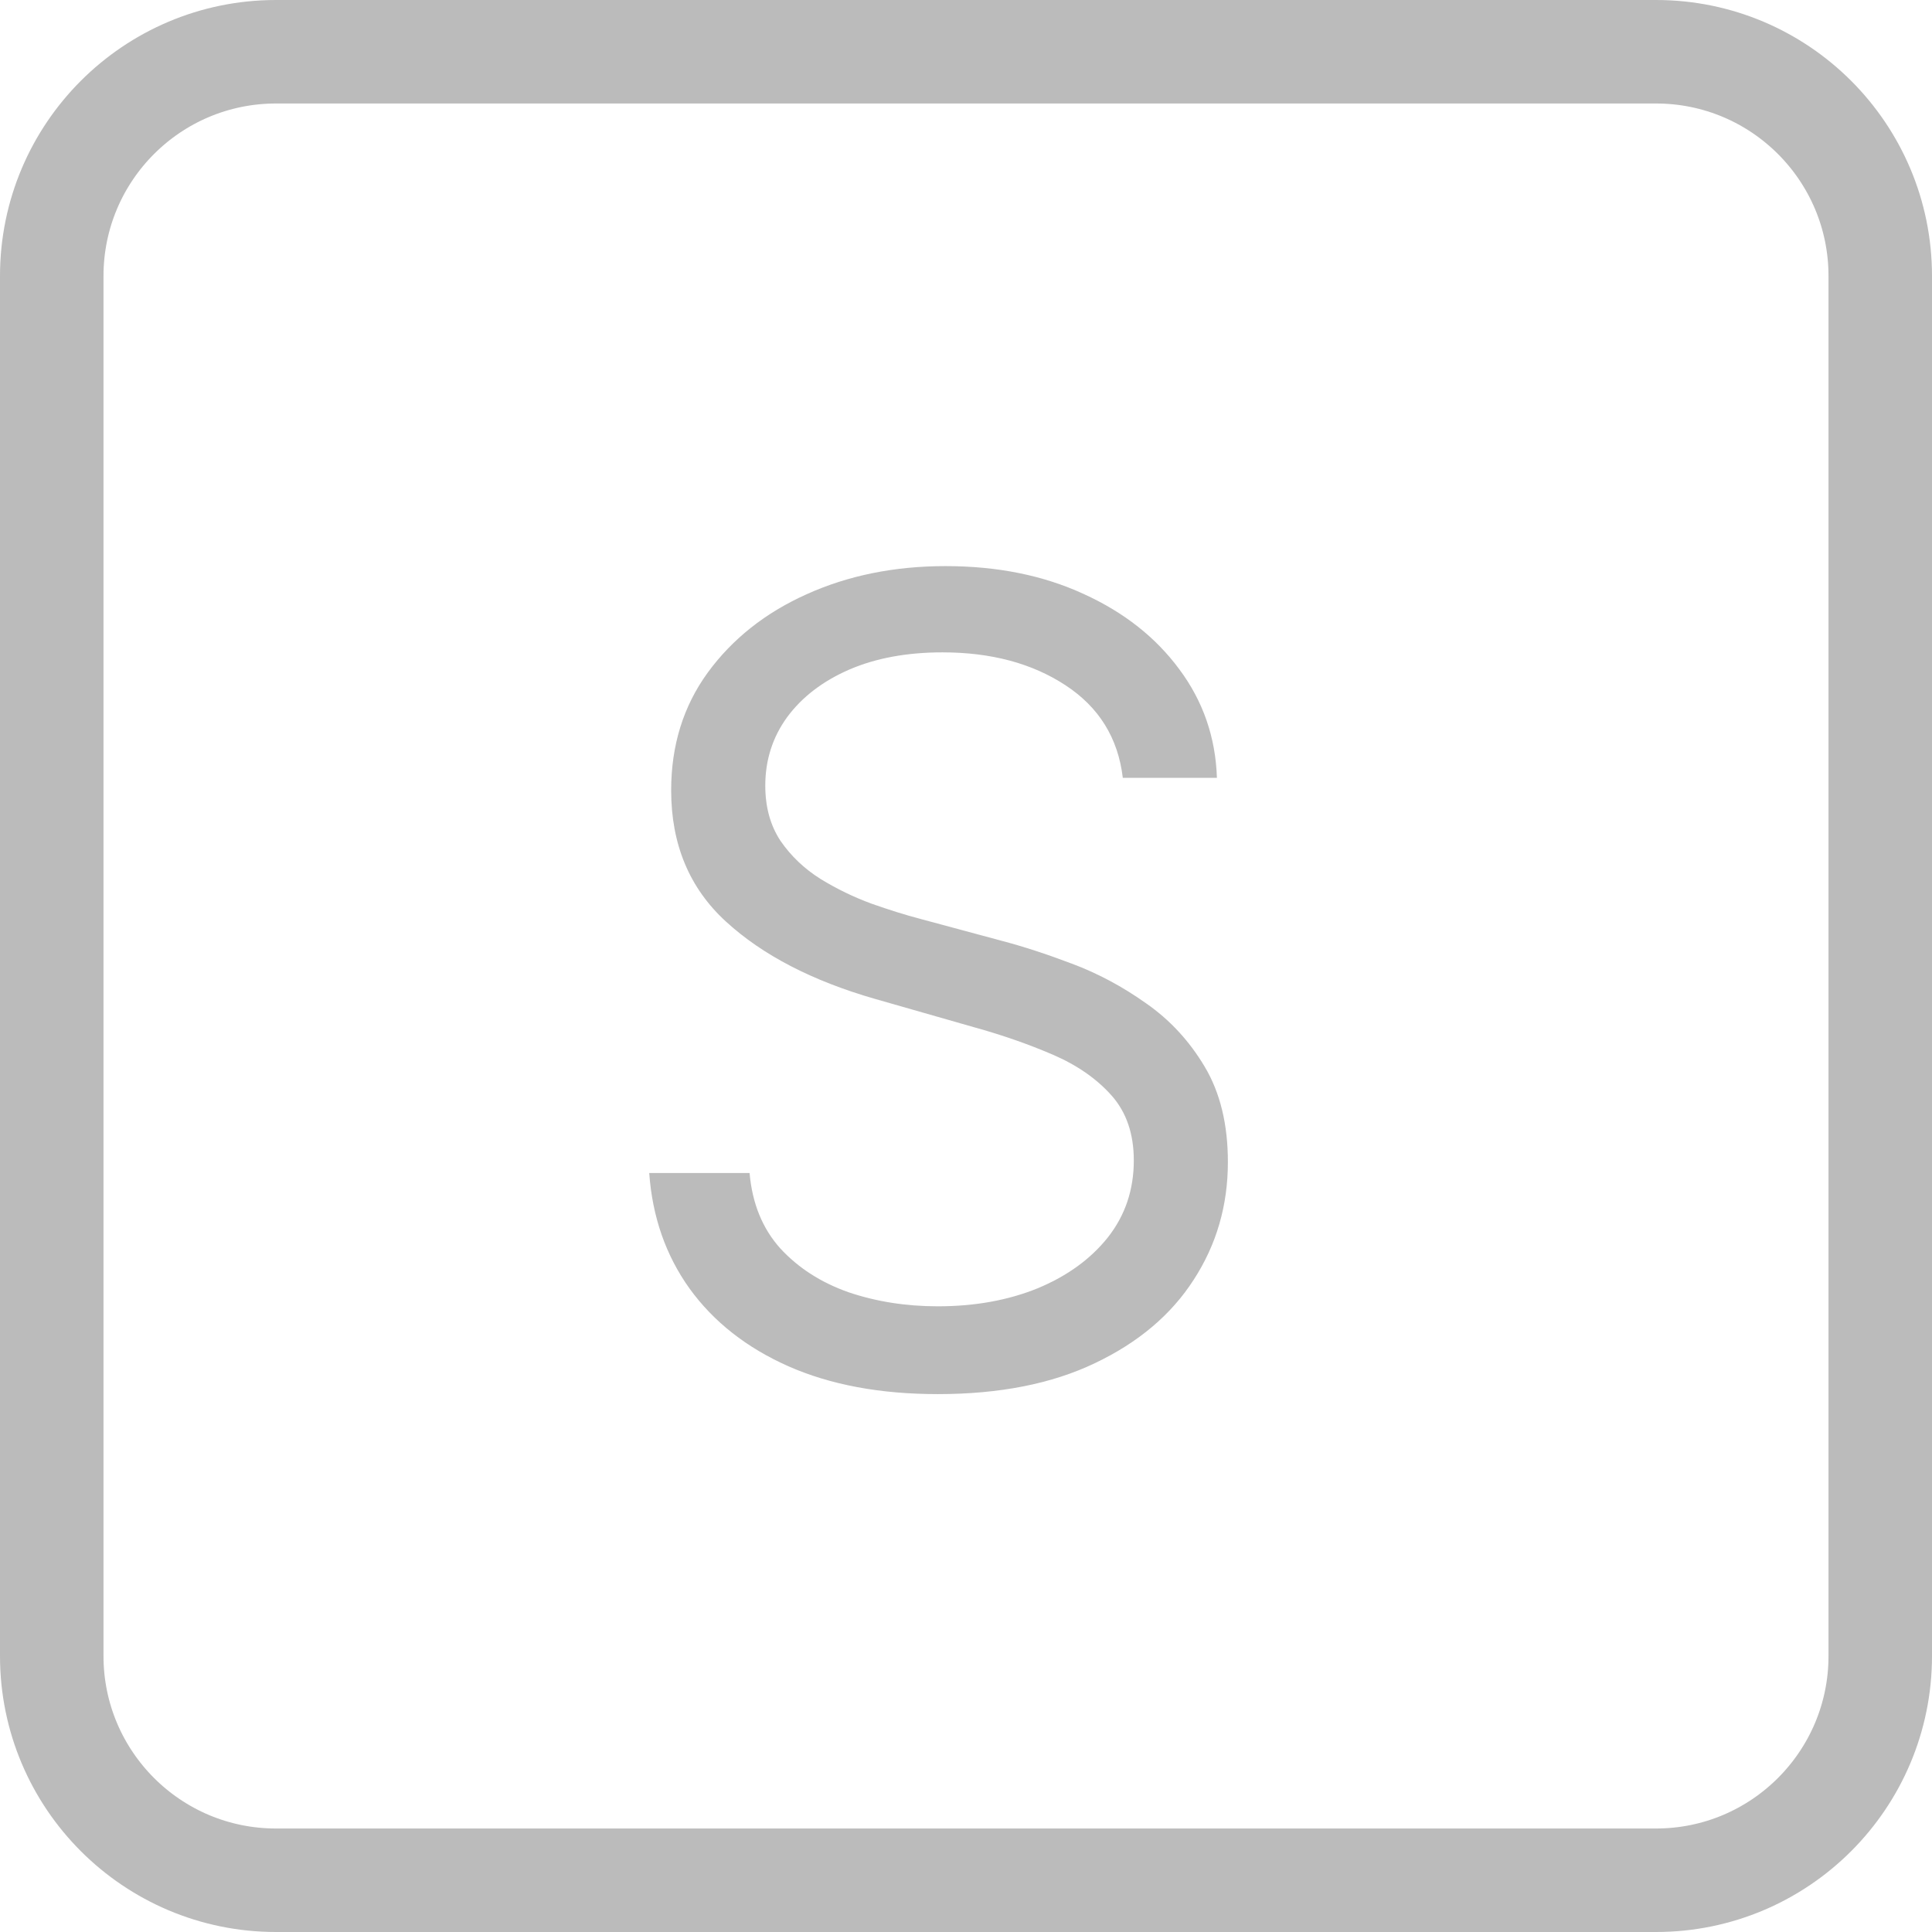
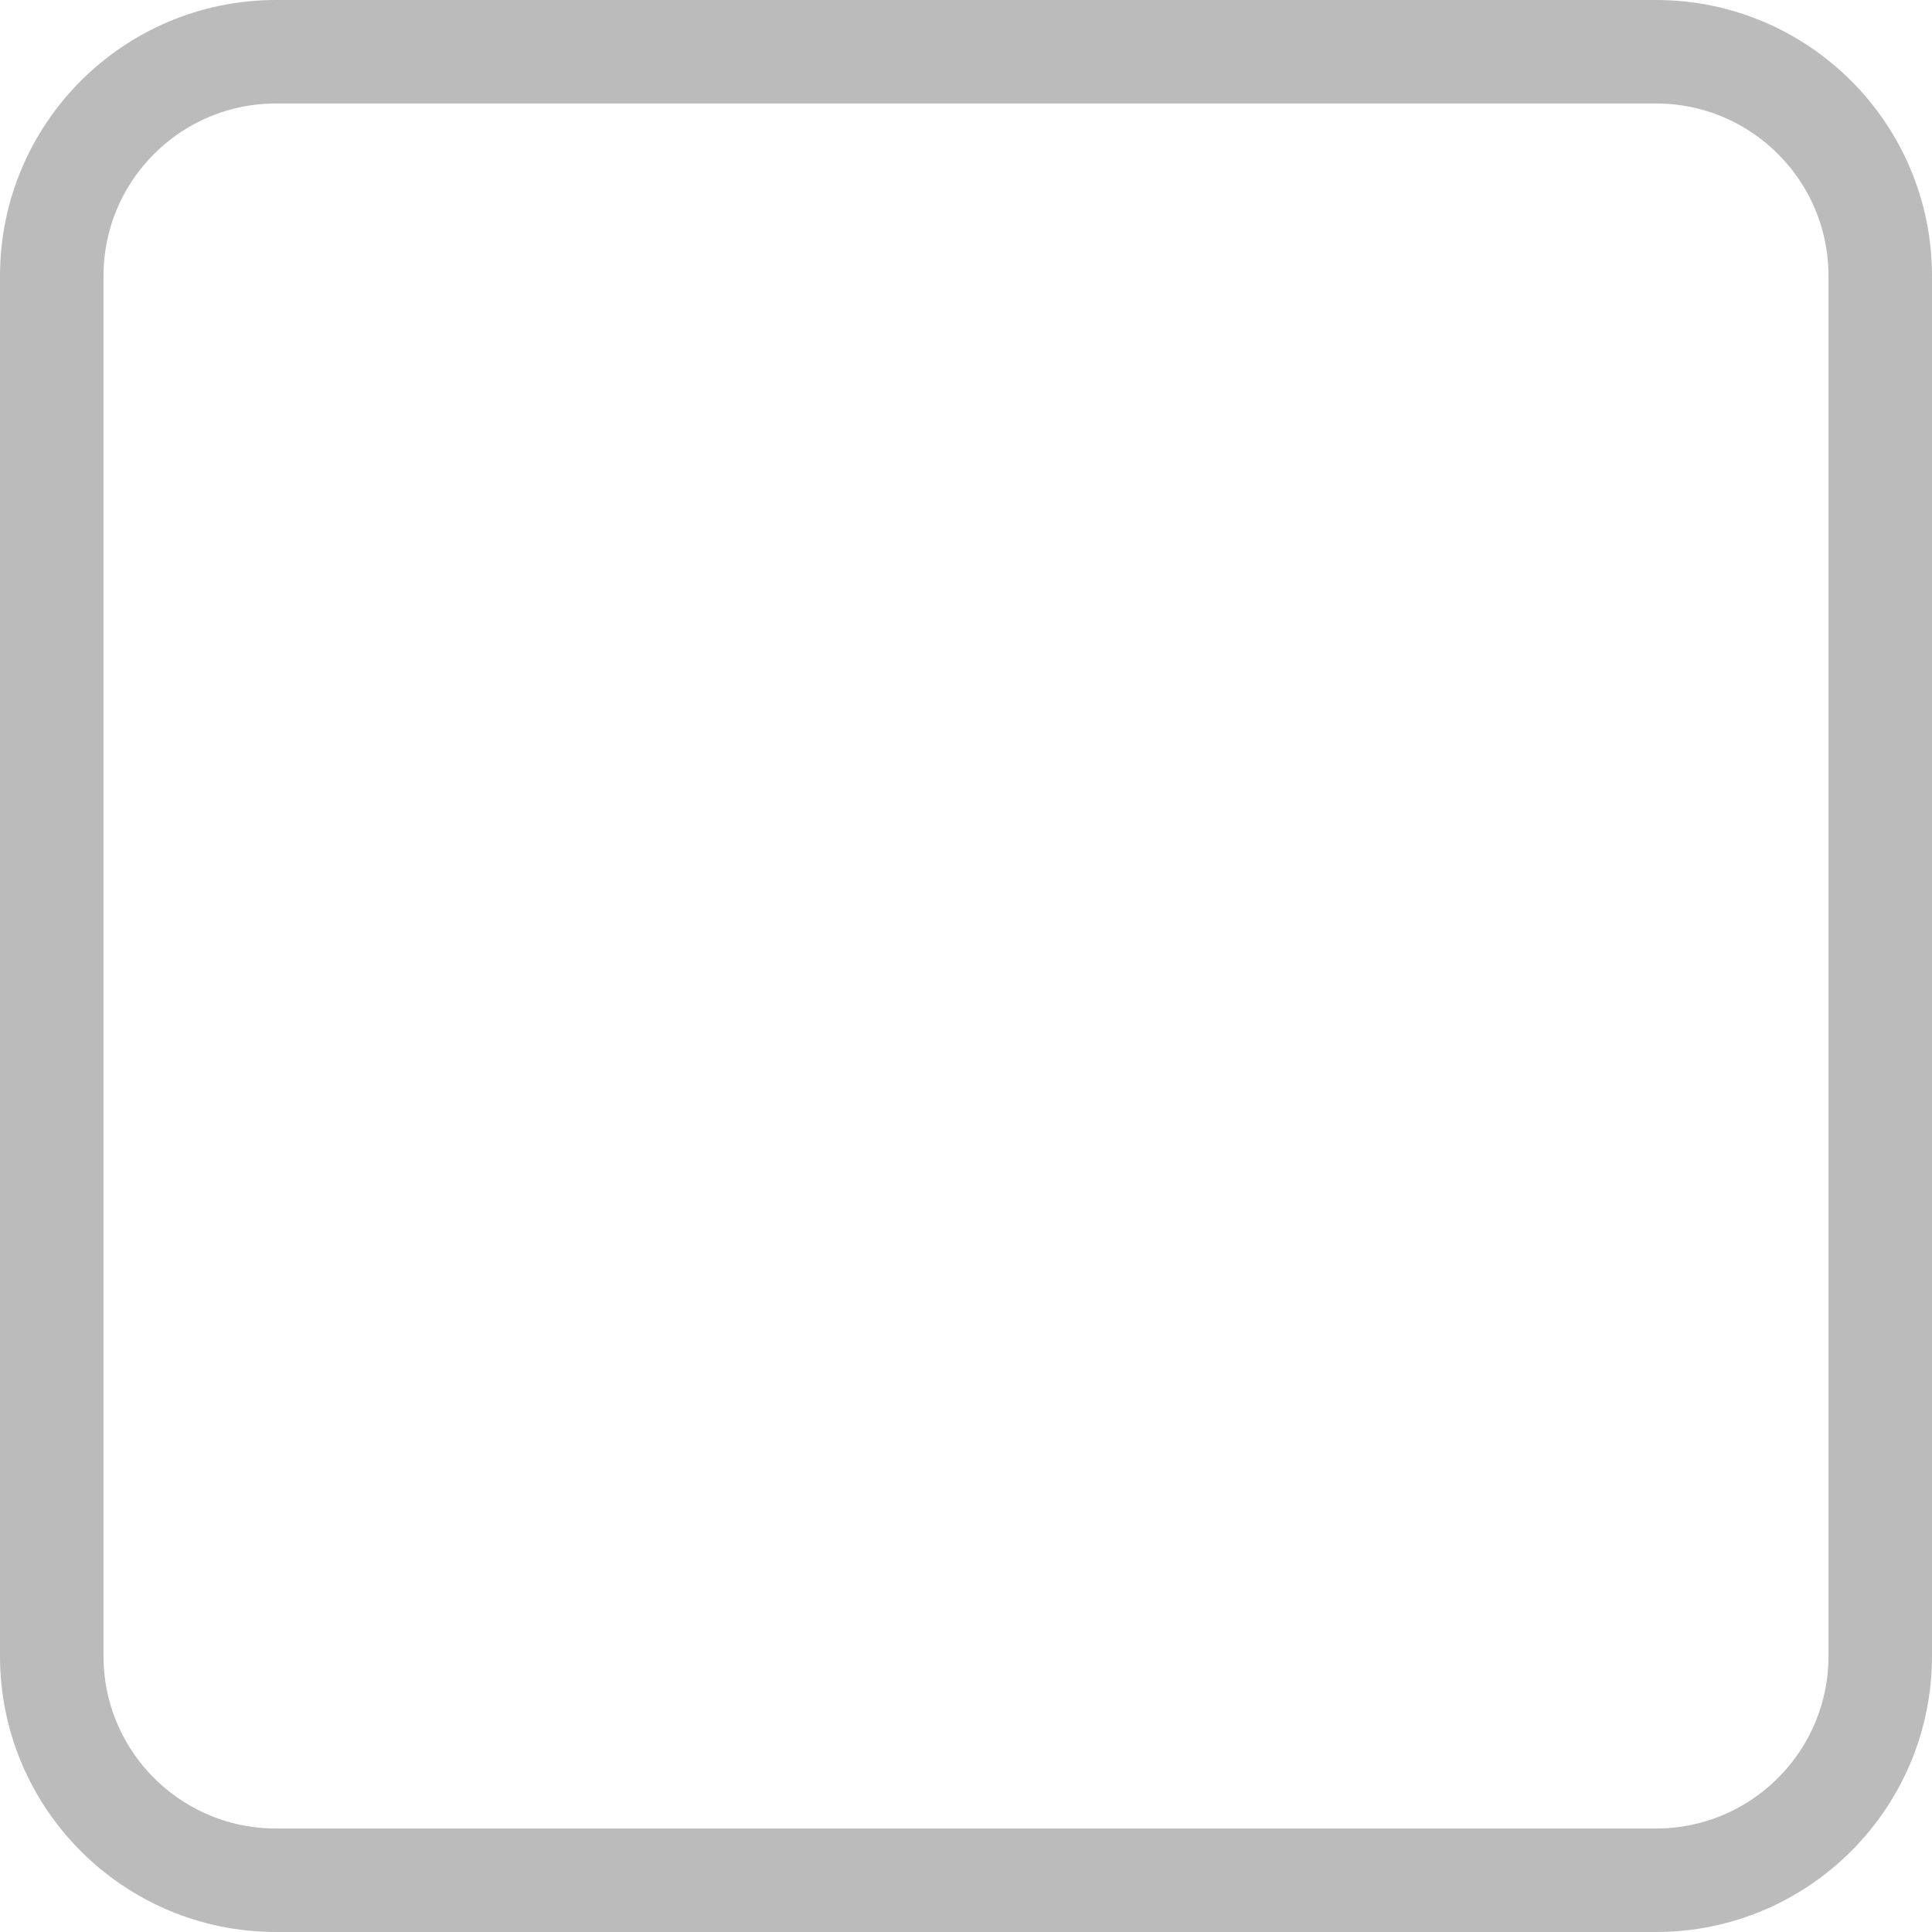
<svg xmlns="http://www.w3.org/2000/svg" viewBox="0 0 56 56" fill="none">
-   <path d="M32.545 22.546C32.409 21.394 31.856 20.5 30.886 19.864C29.917 19.227 28.727 18.909 27.318 18.909C26.288 18.909 25.386 19.076 24.614 19.409C23.849 19.742 23.25 20.201 22.818 20.784C22.394 21.367 22.182 22.03 22.182 22.773C22.182 23.394 22.329 23.928 22.625 24.375C22.928 24.814 23.314 25.182 23.784 25.477C24.254 25.765 24.746 26.004 25.261 26.193C25.776 26.375 26.25 26.523 26.682 26.636L29.046 27.273C29.651 27.432 30.326 27.651 31.068 27.932C31.818 28.212 32.534 28.595 33.216 29.079C33.905 29.557 34.474 30.171 34.92 30.921C35.367 31.671 35.591 32.591 35.591 33.682C35.591 34.939 35.261 36.076 34.602 37.091C33.951 38.106 32.996 38.913 31.739 39.511C30.489 40.11 28.97 40.409 27.182 40.409C25.515 40.409 24.072 40.14 22.852 39.602C21.64 39.064 20.686 38.314 19.989 37.352C19.299 36.39 18.909 35.273 18.818 34H21.727C21.803 34.879 22.099 35.606 22.614 36.182C23.136 36.75 23.796 37.174 24.591 37.455C25.394 37.727 26.258 37.864 27.182 37.864C28.258 37.864 29.224 37.689 30.079 37.341C30.936 36.985 31.614 36.492 32.114 35.864C32.614 35.227 32.864 34.485 32.864 33.636C32.864 32.864 32.648 32.235 32.216 31.75C31.784 31.265 31.216 30.871 30.511 30.568C29.807 30.265 29.046 30 28.227 29.773L25.364 28.954C23.546 28.432 22.106 27.686 21.046 26.716C19.985 25.746 19.454 24.477 19.454 22.909C19.454 21.606 19.807 20.47 20.511 19.5C21.224 18.523 22.178 17.765 23.375 17.227C24.579 16.682 25.924 16.409 27.409 16.409C28.909 16.409 30.242 16.678 31.409 17.216C32.576 17.746 33.5 18.474 34.182 19.398C34.871 20.322 35.235 21.371 35.273 22.546H32.545Z" fill="#9E9E9E" fill-opacity="0.7" />
  <path d="M48 1.5H8C4.41 1.5 1.5 4.41 1.5 8V48C1.5 51.59 4.41 54.5 8 54.5H48C51.59 54.5 54.5 51.59 54.5 48V8C54.5 4.41 51.59 1.5 48 1.5Z" stroke="#9E9E9E" stroke-opacity="0.7" stroke-width="3" />
</svg>